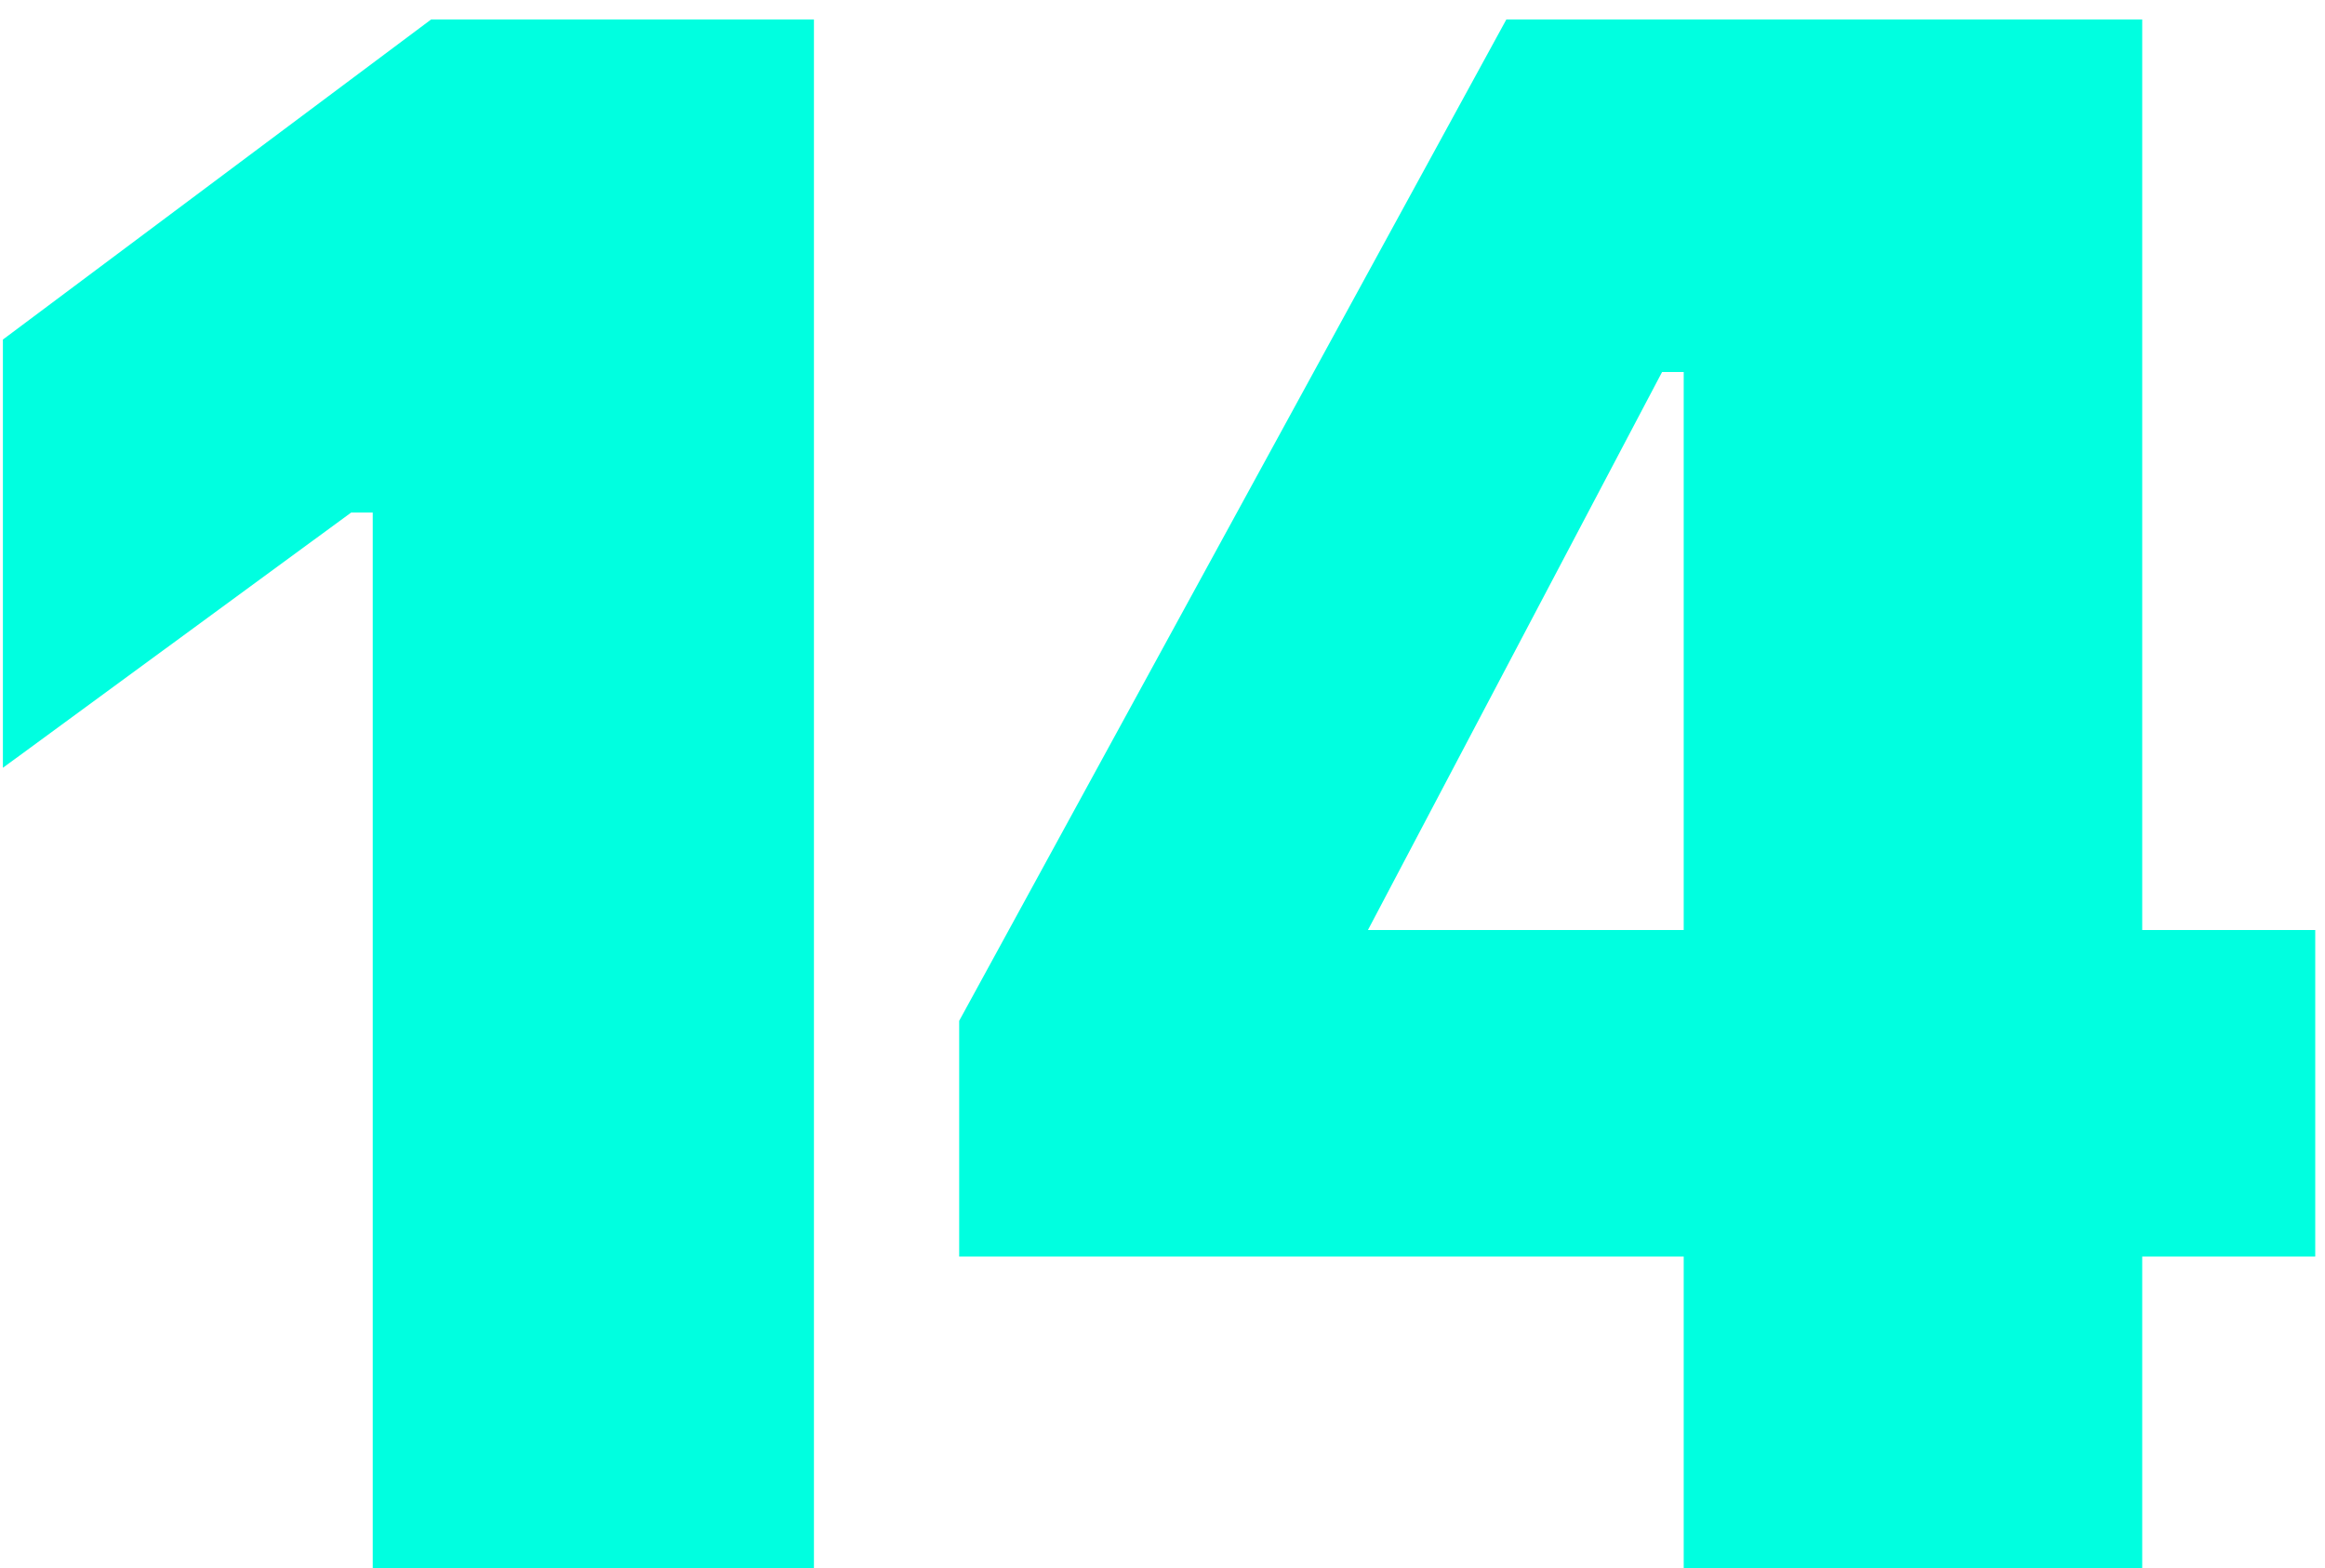
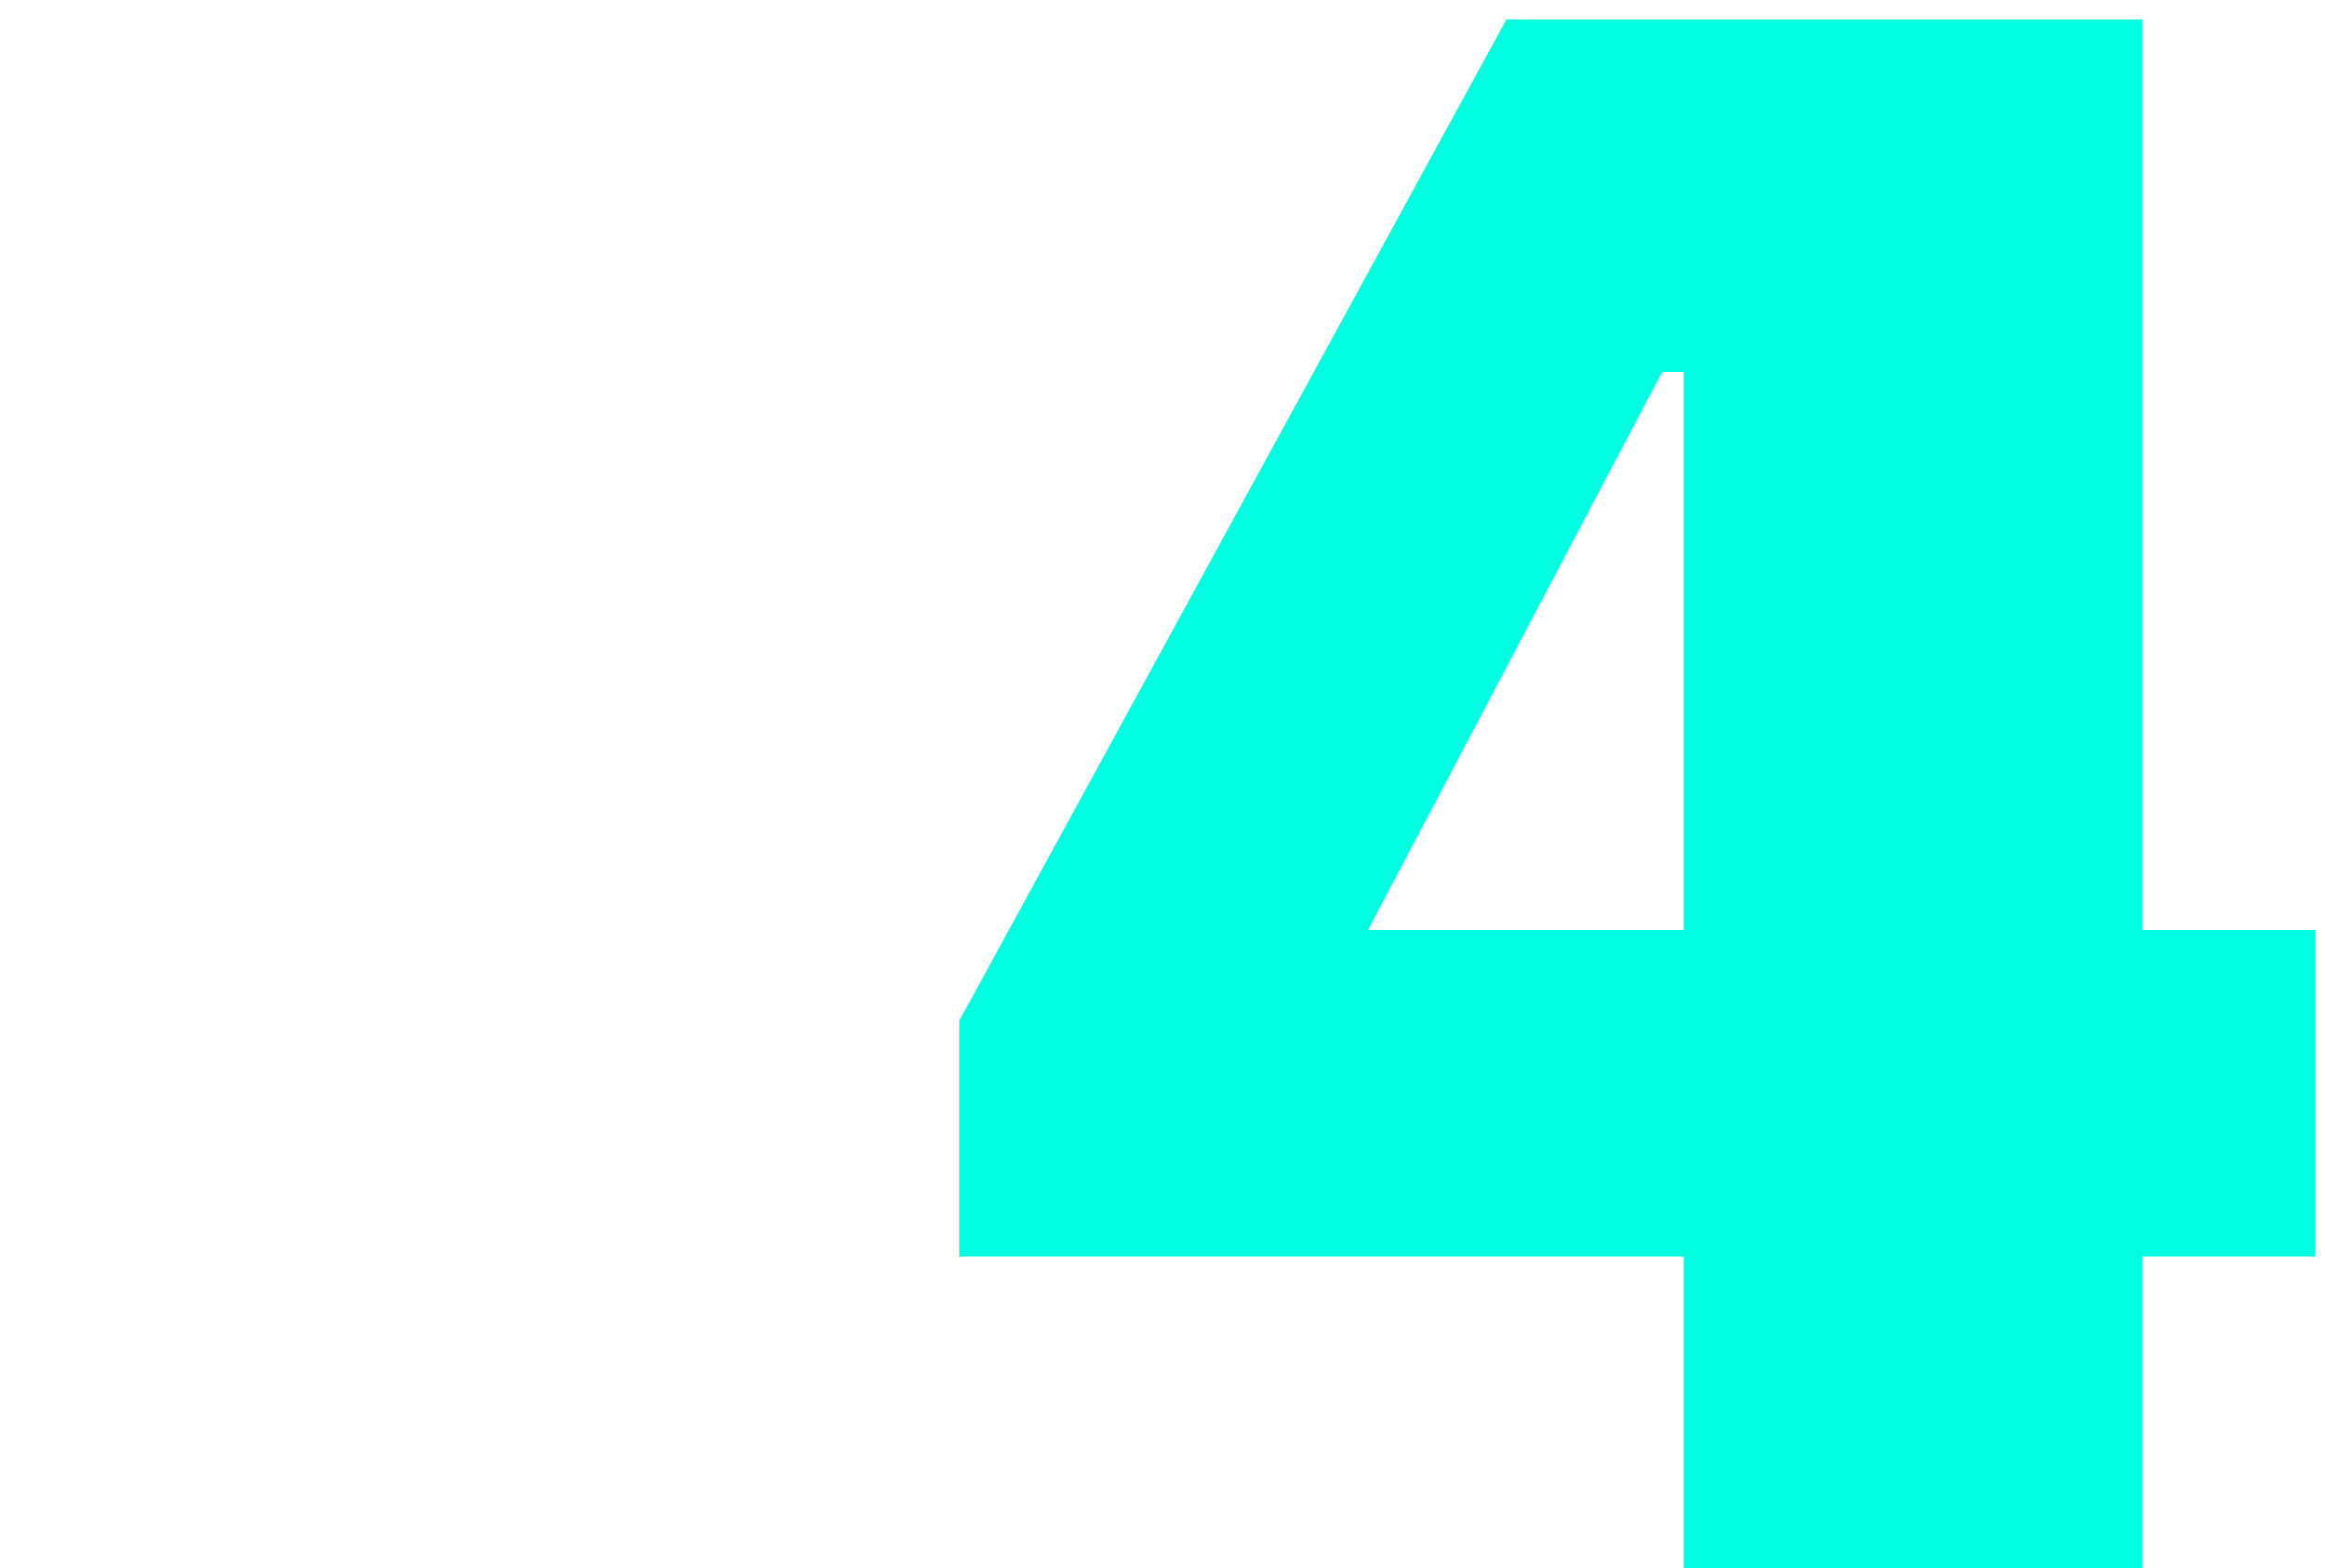
<svg xmlns="http://www.w3.org/2000/svg" width="86" height="58" viewBox="0 0 86 58" fill="none">
-   <path d="M13.787 58V18.96H12.987L0.107 28.4V12.56L15.947 0.72H30.107V58H13.787Z" fill="#00FFE0" />
  <path d="M62.279 58V46.48H35.479V37.76L55.719 0.72H79.239V34.4H85.639V46.48H79.239V58H62.279ZM50.599 34.4H62.279V13.76H61.479L50.599 34.4Z" fill="#00FFE0" />
</svg>